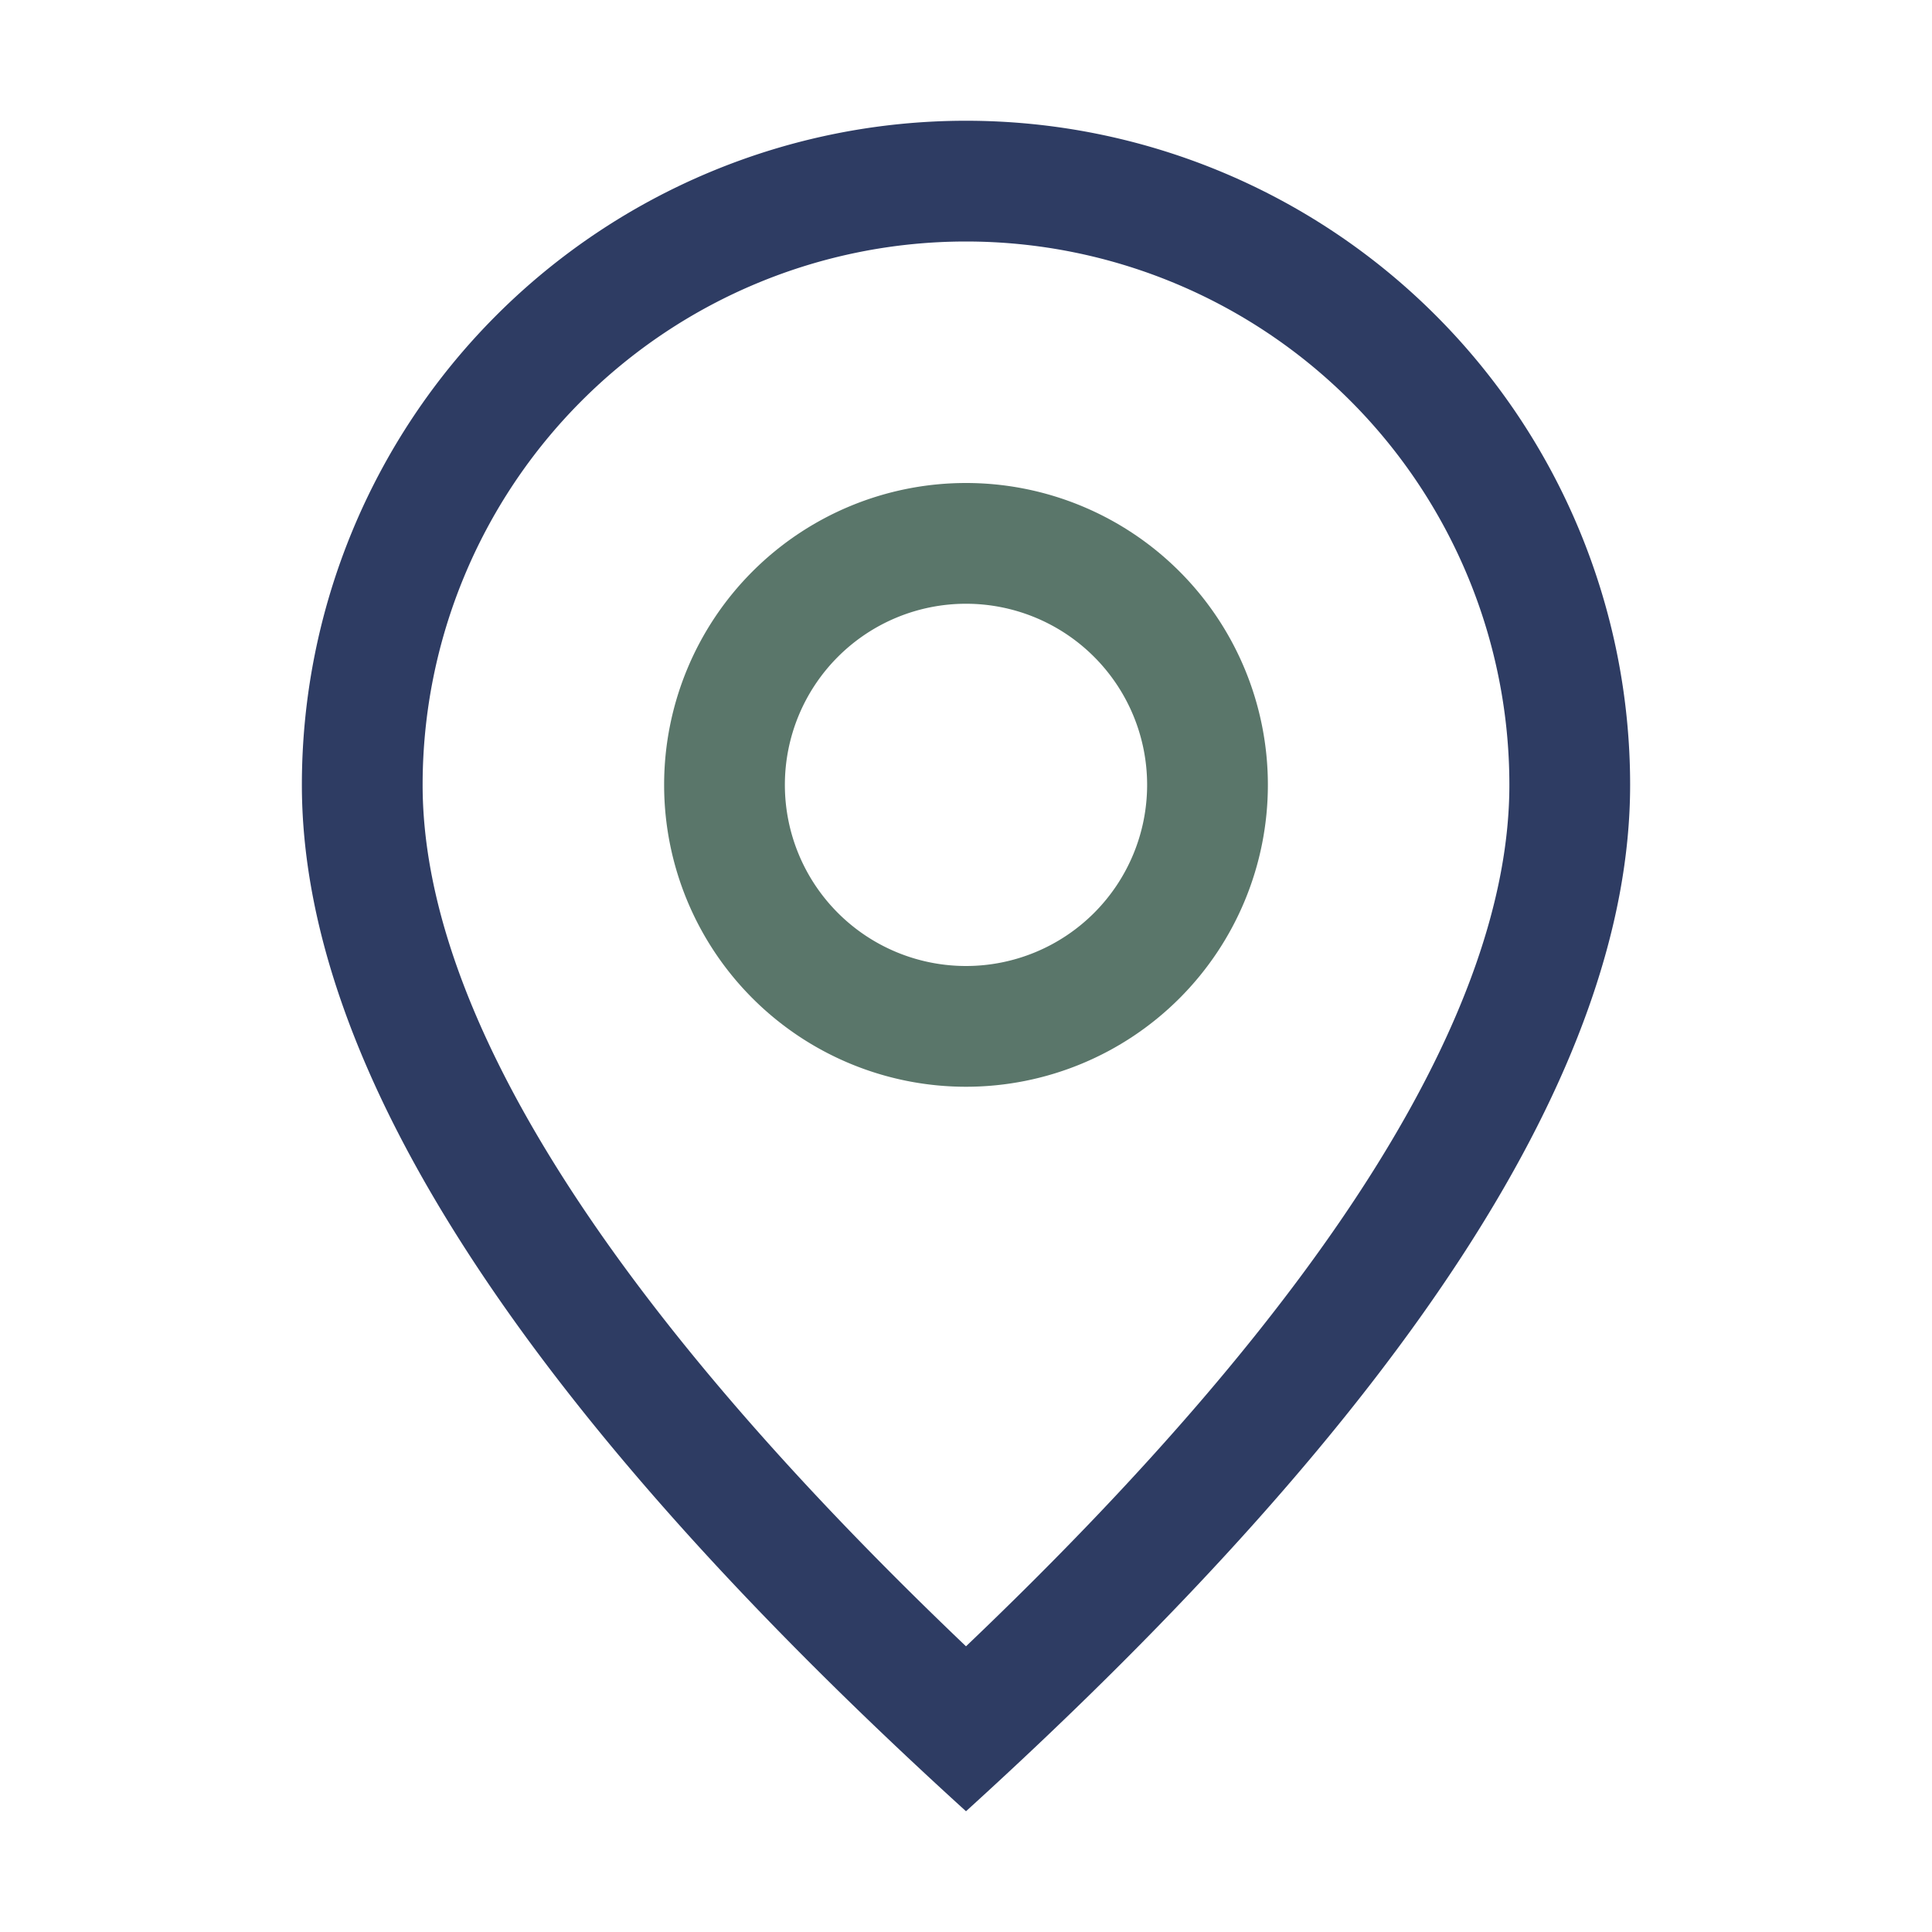
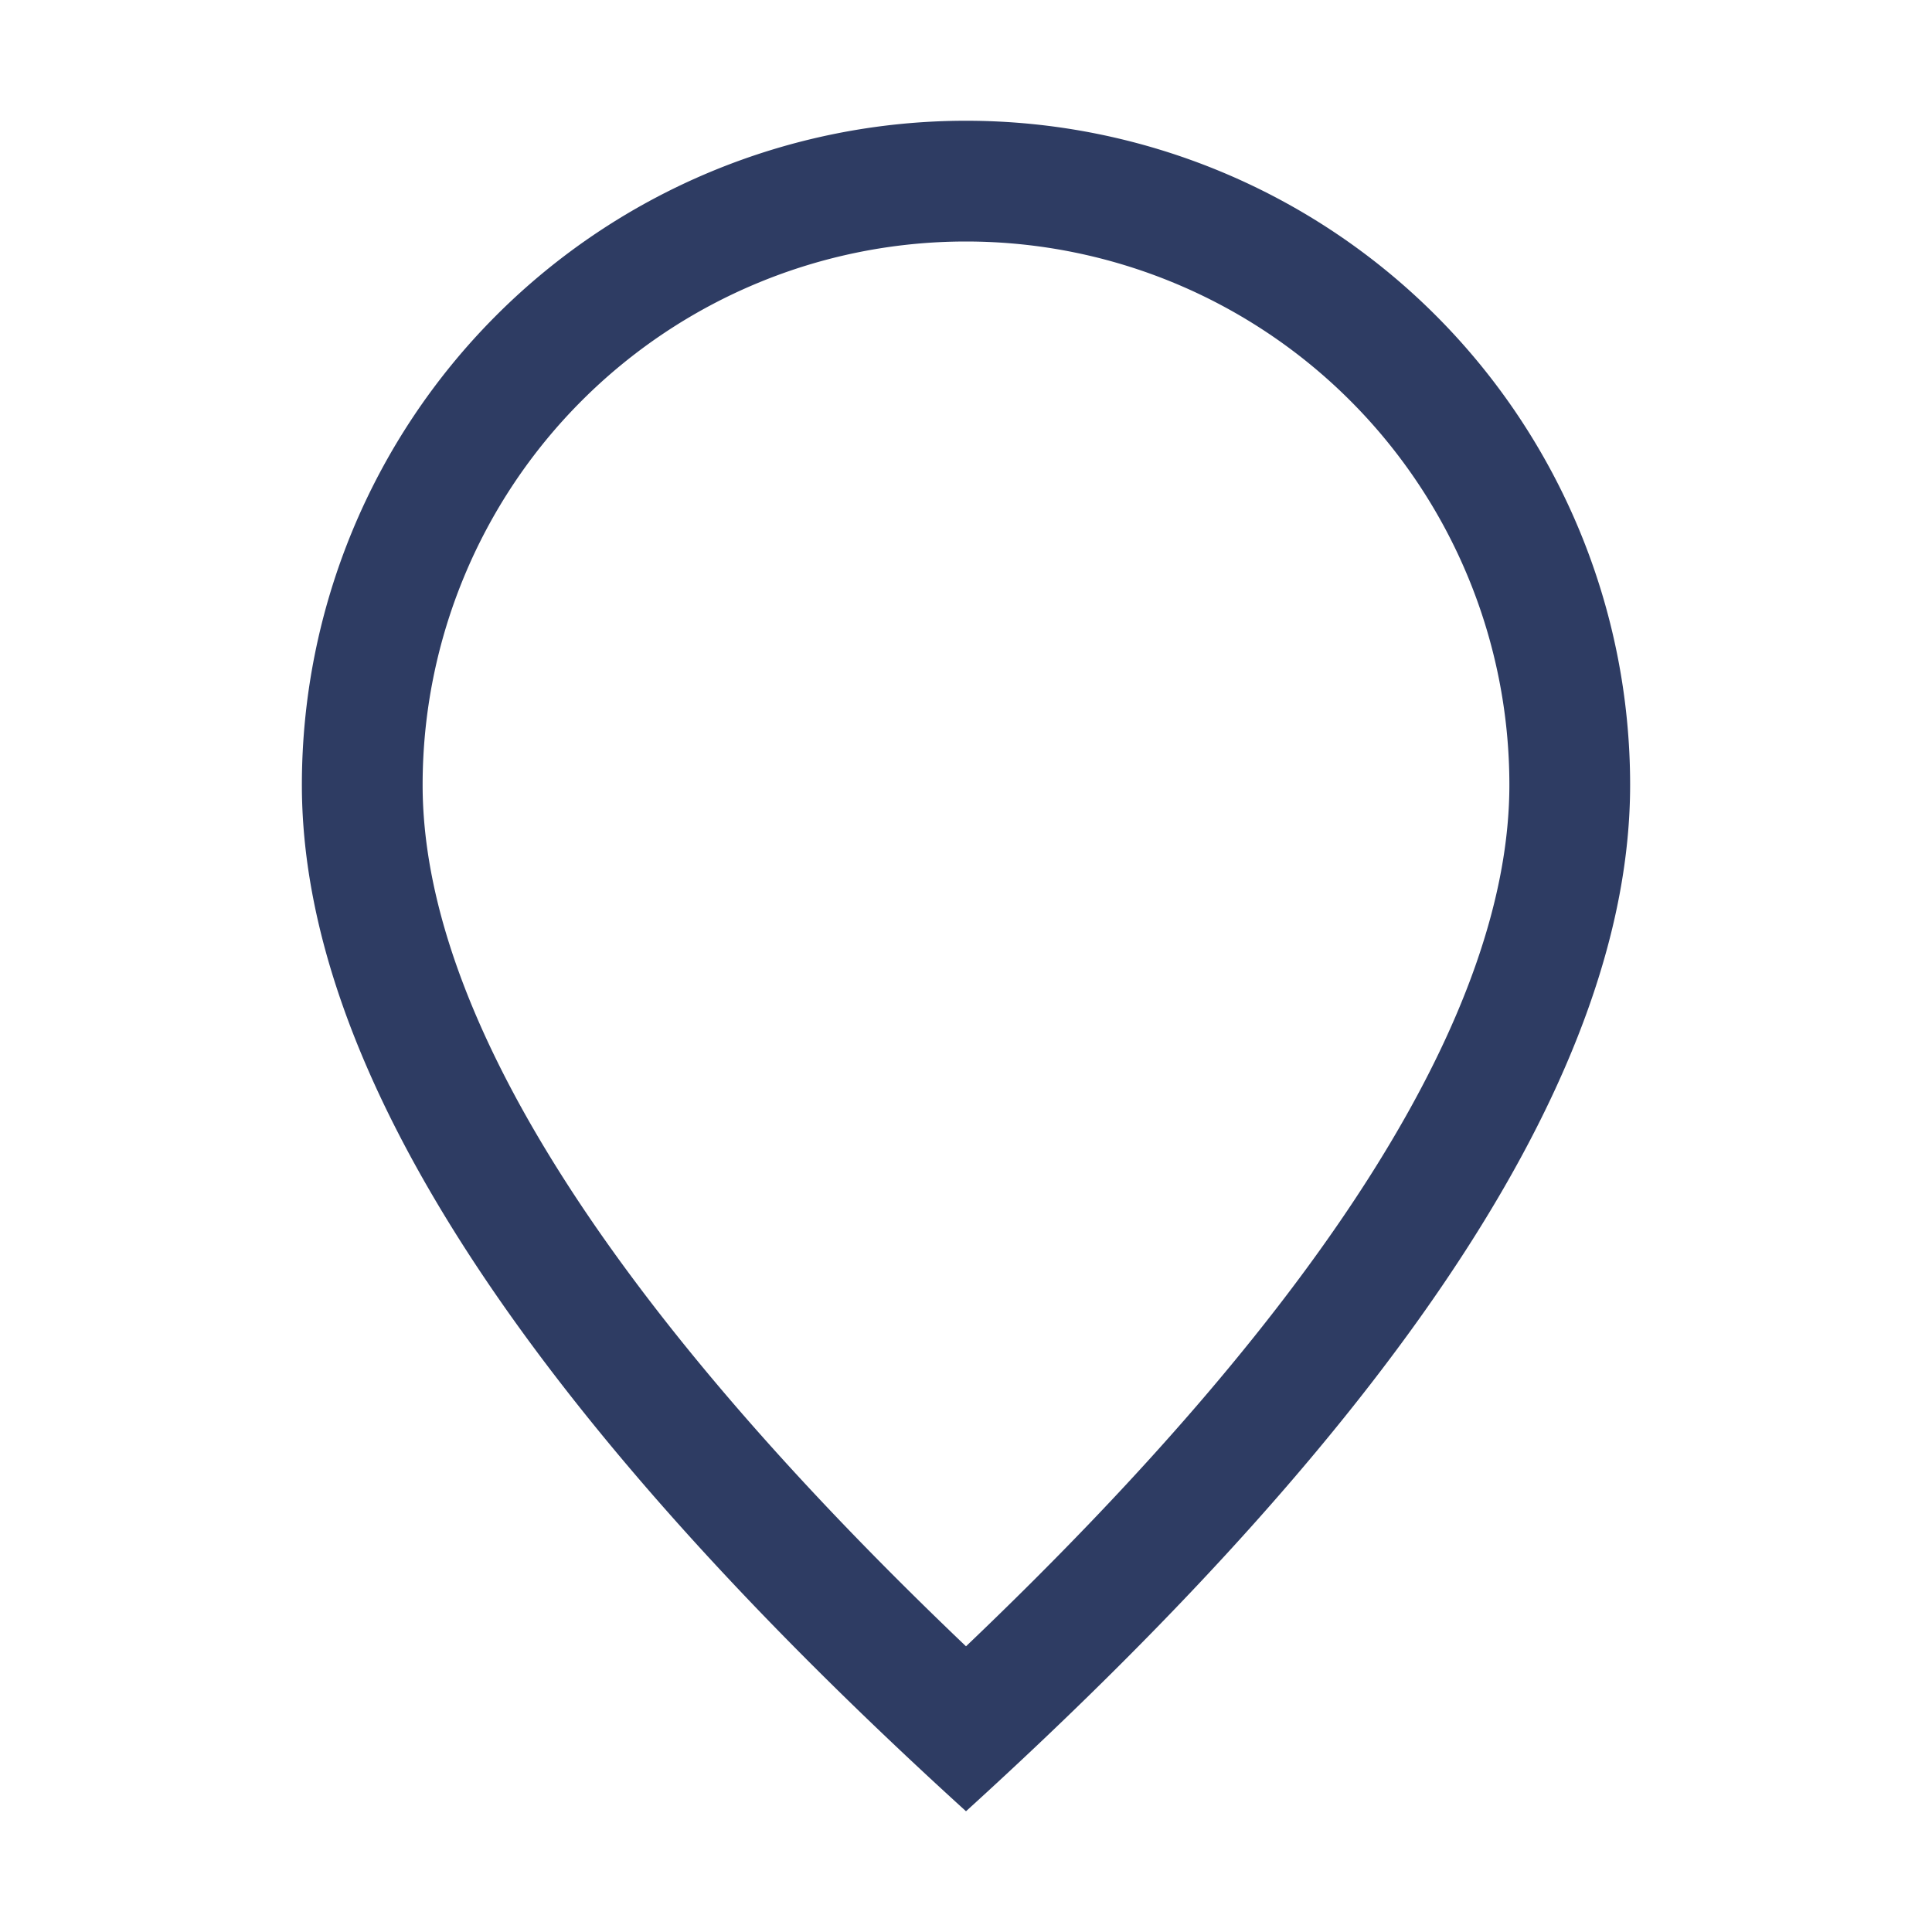
<svg xmlns="http://www.w3.org/2000/svg" width="1em" height="1em" viewBox="0 0 1024 1024">
  <path fill="#2E3C63" d="M800 416a288 288 0 1 0-576 0c0 118.144 94.528 272.128 288 456.576C705.472 688.128 800 534.144 800 416M512 960C277.312 746.688 160 565.312 160 416a352 352 0 0 1 704 0c0 149.312-117.312 330.688-352 544" />
-   <path fill="#5A766A" d="M512 512a96 96 0 1 0 0-192a96 96 0 0 0 0 192m0 64a160 160 0 1 1 0-320a160 160 0 0 1 0 320" />
</svg>